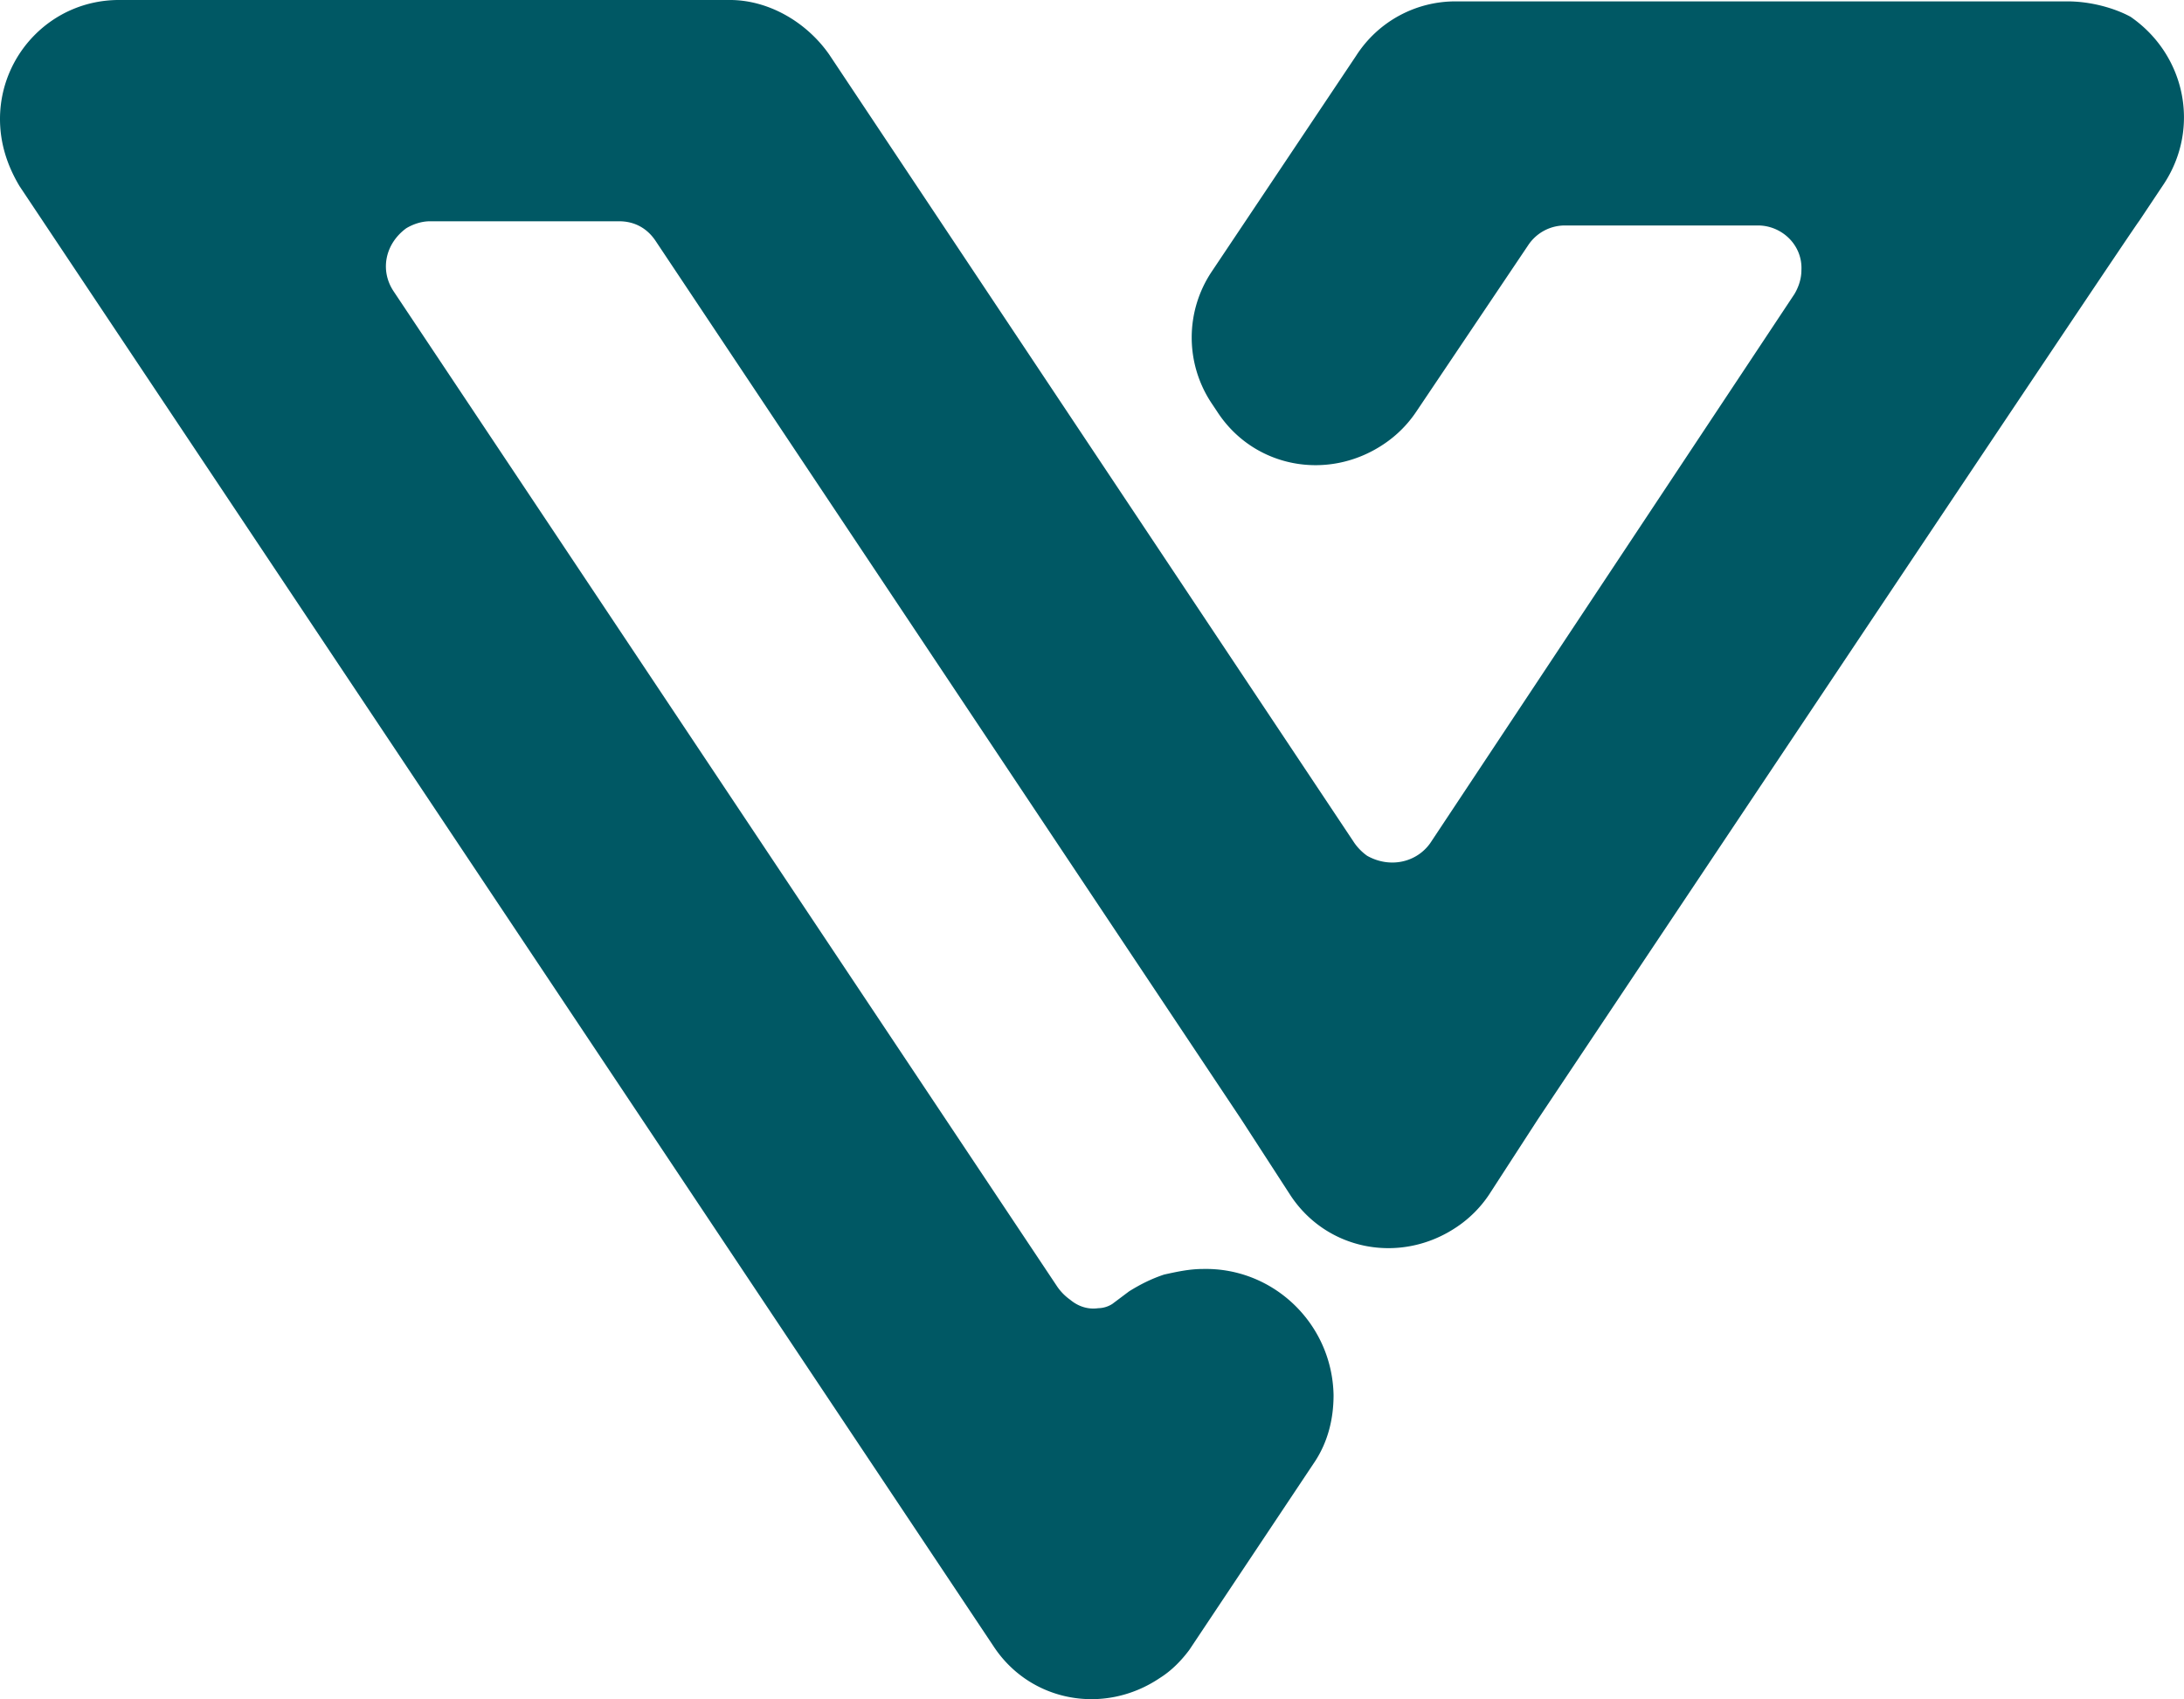
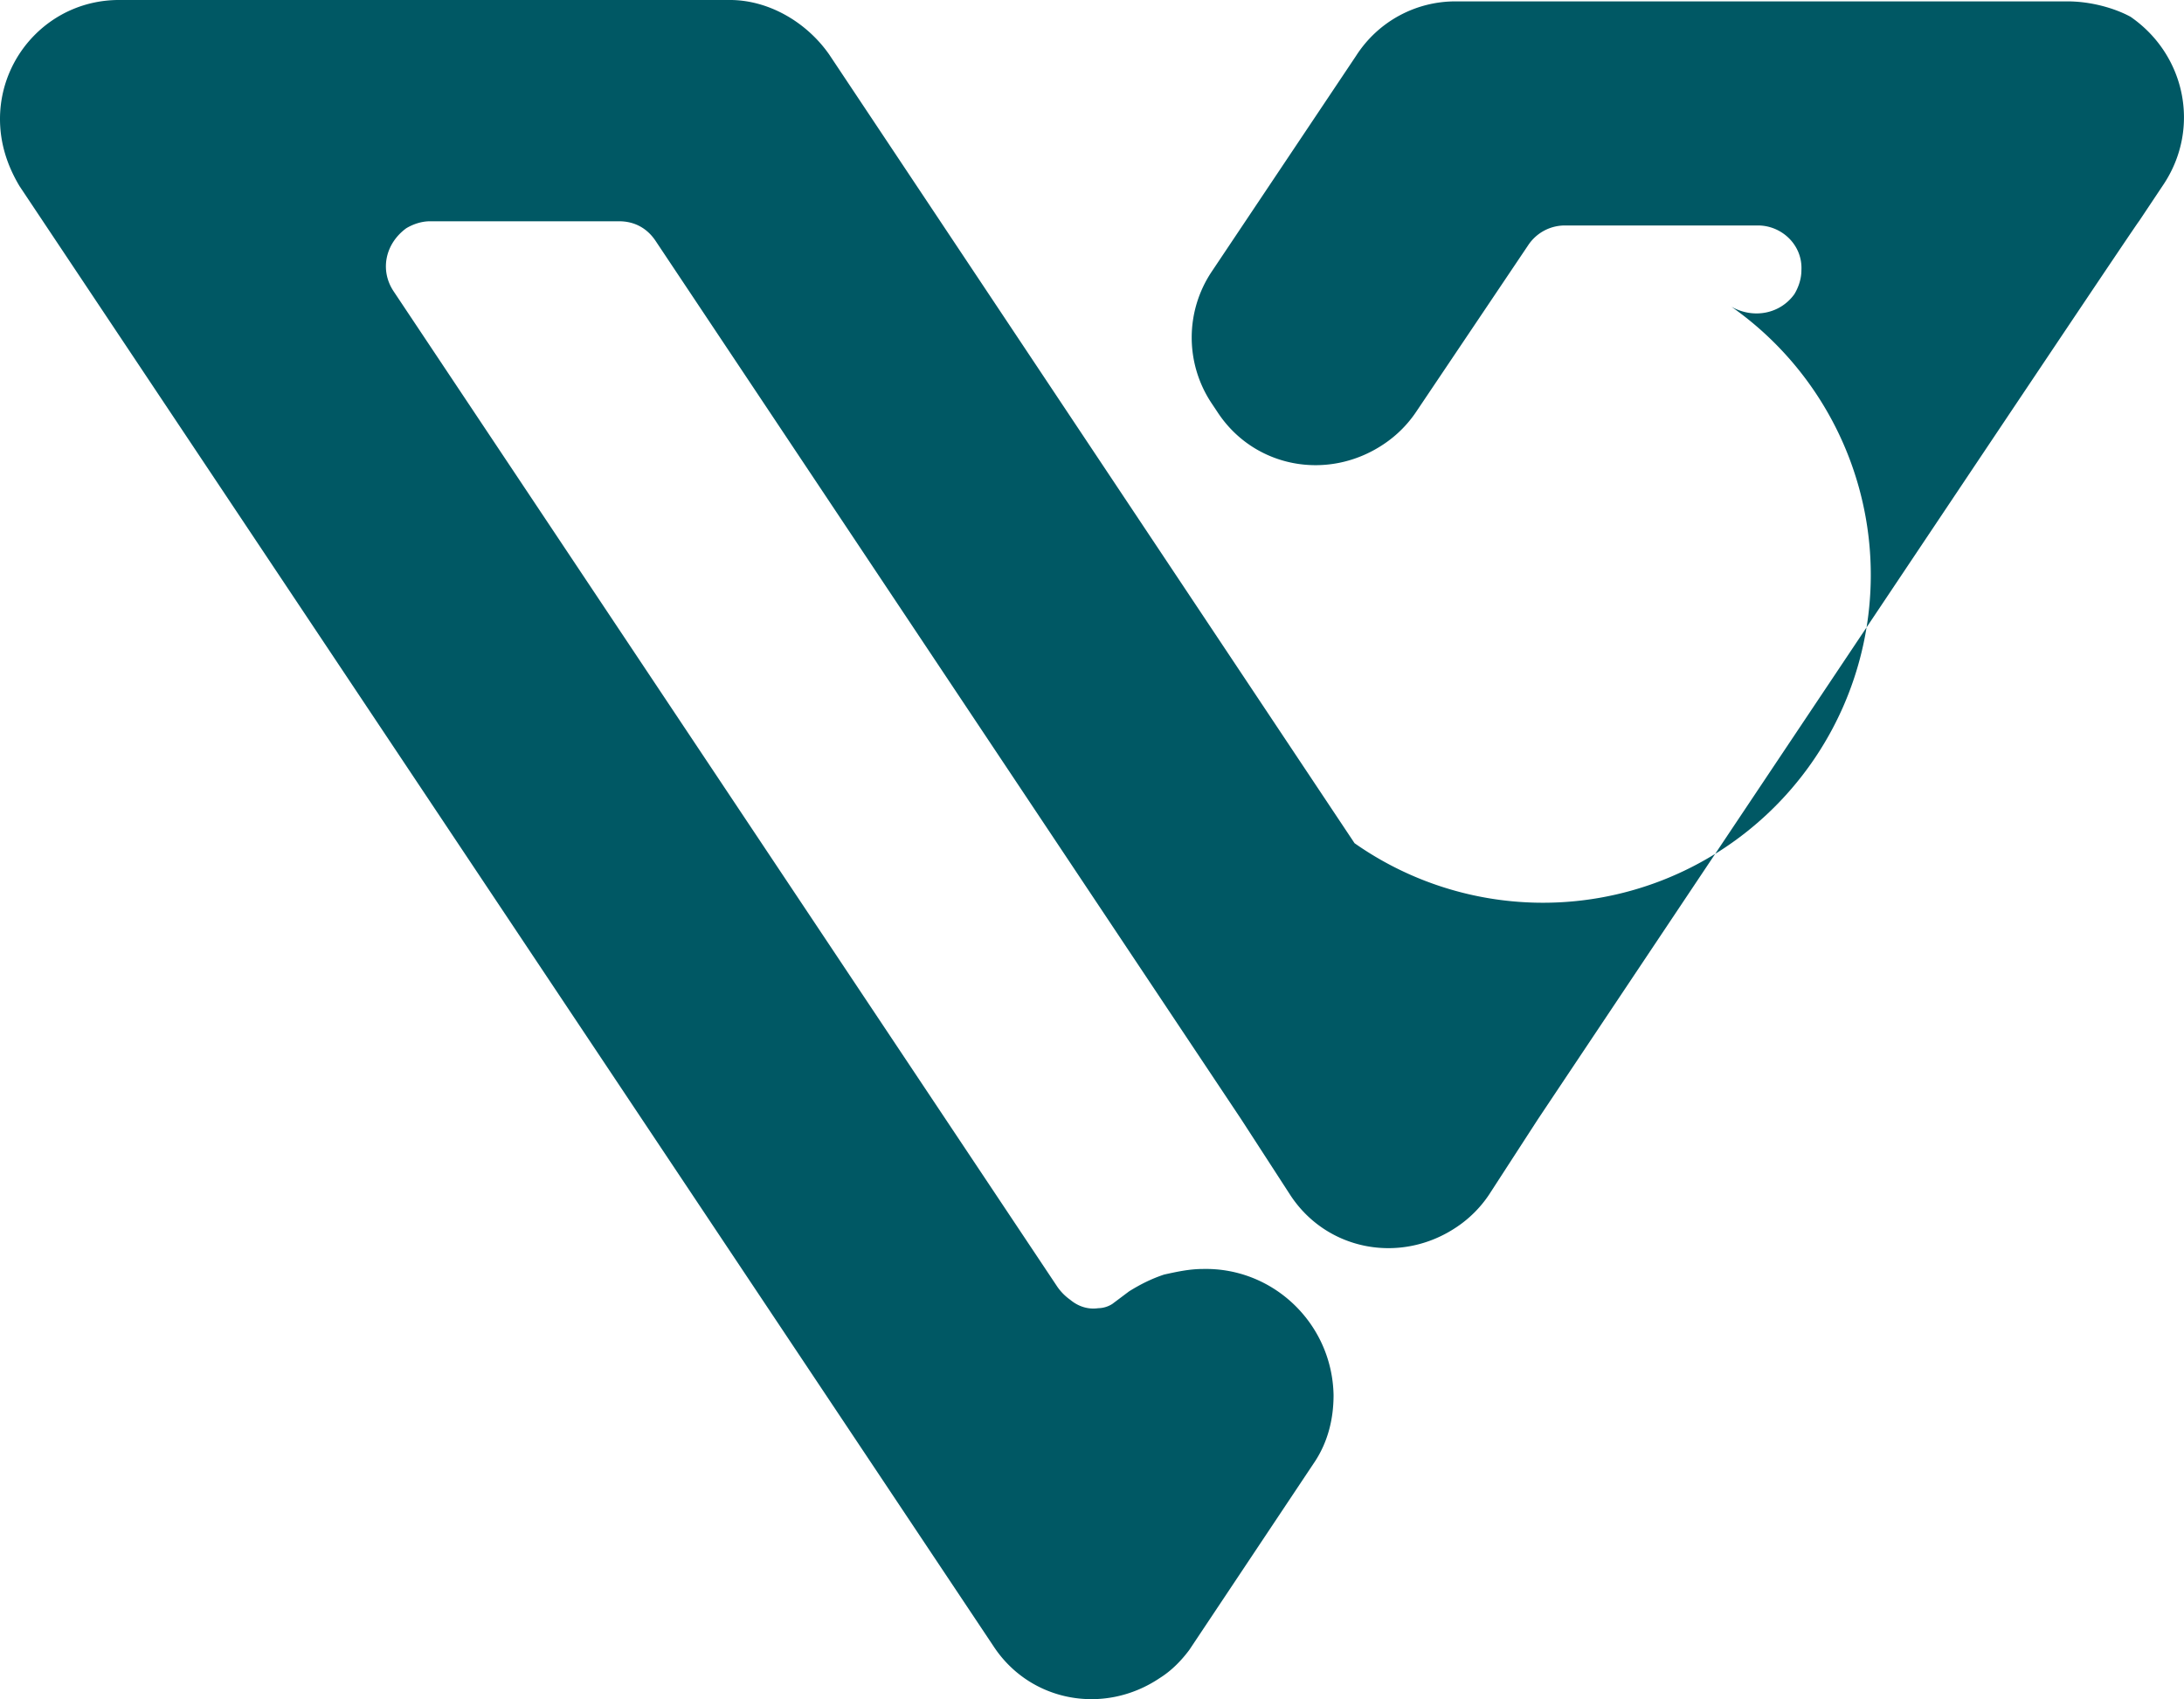
<svg xmlns="http://www.w3.org/2000/svg" xmlns:ns1="http://www.inkscape.org/namespaces/inkscape" xmlns:ns2="http://sodipodi.sourceforge.net/DTD/sodipodi-0.dtd" width="180.712mm" height="140.61mm" viewBox="0 0 180.712 140.61" version="1.1" id="svg5" ns1:version="1.1.2 (b8e25be833, 2022-02-05)" ns2:docname="Vessi (Icon).svg">
  <ns2:namedview id="namedview7" pagecolor="#ffffff" bordercolor="#666666" borderopacity="1.0" ns1:pageshadow="2" ns1:pageopacity="0.0" ns1:pagecheckerboard="0" ns1:document-units="mm" showgrid="false" ns1:zoom="0.64052329" ns1:cx="821.98416" ns1:cy="151.43868" ns1:window-width="1920" ns1:window-height="1017" ns1:window-x="-8" ns1:window-y="-8" ns1:window-maximized="1" ns1:current-layer="layer1" />
  <defs id="defs2" />
  <g ns1:label="Layer 1" ns1:groupmode="layer" id="layer1" transform="translate(-37.97,-88.765)">
    <g style="fill:none" id="g833" transform="matrix(2.344,0,0,2.344,9.842,11.295)">
-       <path d="M 84.985,33.099 H 63.376 c -1.384,0 -2.72,0.692 -3.51,1.928 l -5.094,7.615 a 4.185,4.185 0 0 0 0,4.648 l 0.198,0.297 c 1.286,1.978 3.907,2.472 5.885,1.137 a 4.15,4.15 0 0 0 1.137,-1.137 l 3.956,-5.884 a 1.554,1.554 0 0 1 1.285,-0.693 h 6.824 c 0.84,0 1.582,0.693 1.533,1.583 0,0.297 -0.099,0.593 -0.247,0.84 L 62.486,62.818 c -0.494,0.692 -1.434,0.89 -2.225,0.445 A 1.889,1.889 0 0 1 59.816,62.818 L 41.273,34.978 C 40.482,33.842 39.147,33.05 37.763,33.05 H 16.203 C 13.83,33.05 12,34.978 12,37.252 c 0,0.841 0.247,1.632 0.692,2.374 L 47.06,91.151 c 1.285,1.978 3.906,2.472 5.884,1.137 0.395,-0.247 0.742,-0.593 1.038,-0.989 l 4.45,-6.675 c 0.446,-0.693 0.643,-1.484 0.643,-2.325 -0.05,-2.521 -2.126,-4.5 -4.598,-4.45 -0.495,0 -0.94,0.1 -1.385,0.198 -0.445,0.148 -0.84,0.346 -1.236,0.593 l -0.593,0.445 a 0.954,0.954 0 0 1 -0.495,0.149 c -0.346,0.05 -0.692,-0.05 -0.989,-0.297 A 1.89,1.89 0 0 1 49.334,78.492 L 25.895,43.335 c -0.495,-0.742 -0.297,-1.682 0.445,-2.226 0.247,-0.148 0.544,-0.247 0.84,-0.247 h 6.676 c 0.544,0 0.989,0.247 1.286,0.692 l 20.668,31.004 1.73,2.67 c 1.286,1.978 3.907,2.473 5.885,1.138 0.445,-0.297 0.84,-0.692 1.137,-1.138 l 1.73,-2.67 c 0,0 21.164,-31.696 21.214,-31.696 l 0.89,-1.335 c 1.286,-1.978 0.742,-4.55 -1.187,-5.884 -0.544,-0.297 -1.384,-0.544 -2.225,-0.544 z" id="path950" style="fill:#005864;fill-opacity:1" />
+       <path d="M 84.985,33.099 H 63.376 c -1.384,0 -2.72,0.692 -3.51,1.928 l -5.094,7.615 a 4.185,4.185 0 0 0 0,4.648 l 0.198,0.297 c 1.286,1.978 3.907,2.472 5.885,1.137 a 4.15,4.15 0 0 0 1.137,-1.137 l 3.956,-5.884 a 1.554,1.554 0 0 1 1.285,-0.693 h 6.824 c 0.84,0 1.582,0.693 1.533,1.583 0,0.297 -0.099,0.593 -0.247,0.84 c -0.494,0.692 -1.434,0.89 -2.225,0.445 A 1.889,1.889 0 0 1 59.816,62.818 L 41.273,34.978 C 40.482,33.842 39.147,33.05 37.763,33.05 H 16.203 C 13.83,33.05 12,34.978 12,37.252 c 0,0.841 0.247,1.632 0.692,2.374 L 47.06,91.151 c 1.285,1.978 3.906,2.472 5.884,1.137 0.395,-0.247 0.742,-0.593 1.038,-0.989 l 4.45,-6.675 c 0.446,-0.693 0.643,-1.484 0.643,-2.325 -0.05,-2.521 -2.126,-4.5 -4.598,-4.45 -0.495,0 -0.94,0.1 -1.385,0.198 -0.445,0.148 -0.84,0.346 -1.236,0.593 l -0.593,0.445 a 0.954,0.954 0 0 1 -0.495,0.149 c -0.346,0.05 -0.692,-0.05 -0.989,-0.297 A 1.89,1.89 0 0 1 49.334,78.492 L 25.895,43.335 c -0.495,-0.742 -0.297,-1.682 0.445,-2.226 0.247,-0.148 0.544,-0.247 0.84,-0.247 h 6.676 c 0.544,0 0.989,0.247 1.286,0.692 l 20.668,31.004 1.73,2.67 c 1.286,1.978 3.907,2.473 5.885,1.138 0.445,-0.297 0.84,-0.692 1.137,-1.138 l 1.73,-2.67 c 0,0 21.164,-31.696 21.214,-31.696 l 0.89,-1.335 c 1.286,-1.978 0.742,-4.55 -1.187,-5.884 -0.544,-0.297 -1.384,-0.544 -2.225,-0.544 z" id="path950" style="fill:#005864;fill-opacity:1" />
    </g>
  </g>
</svg>